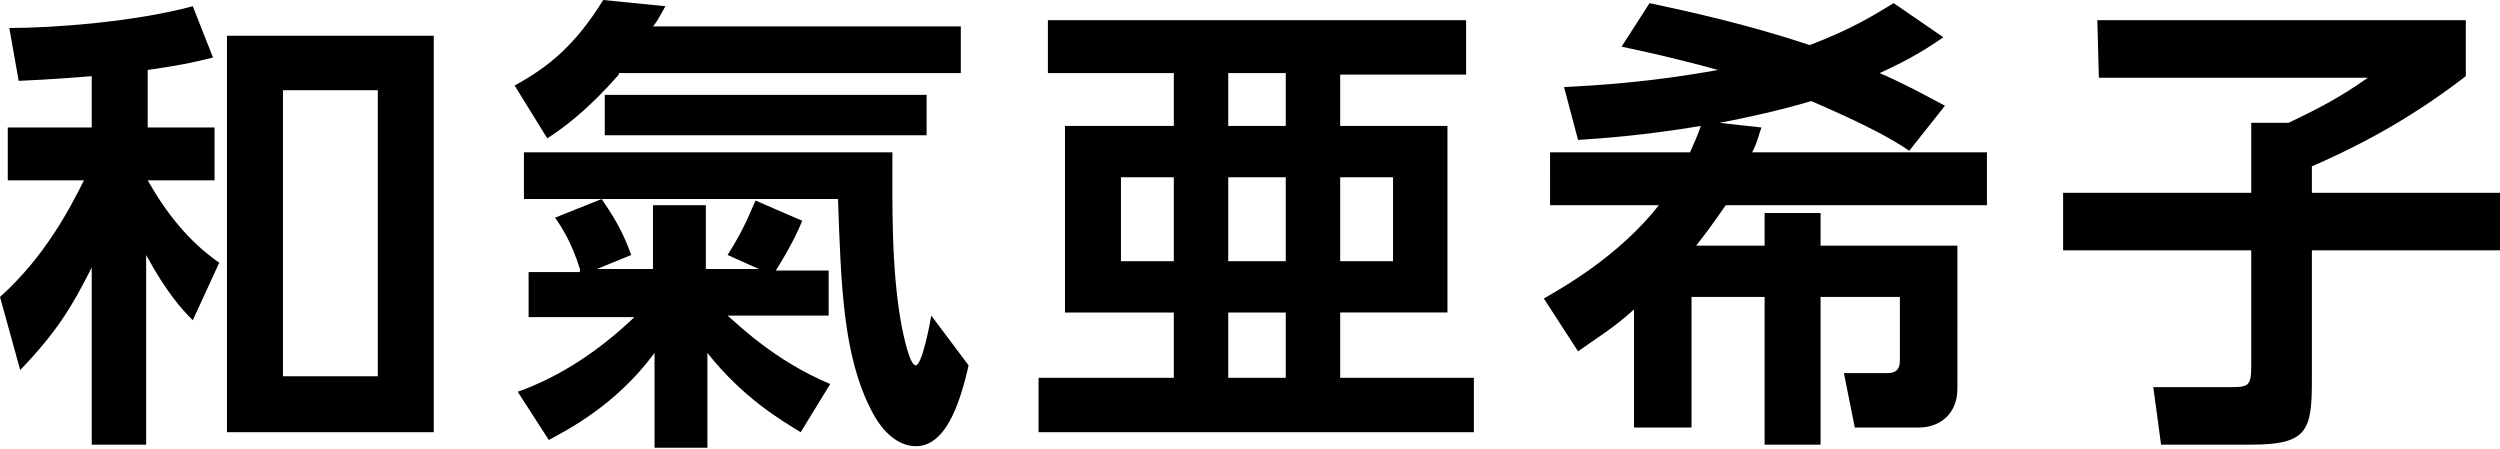
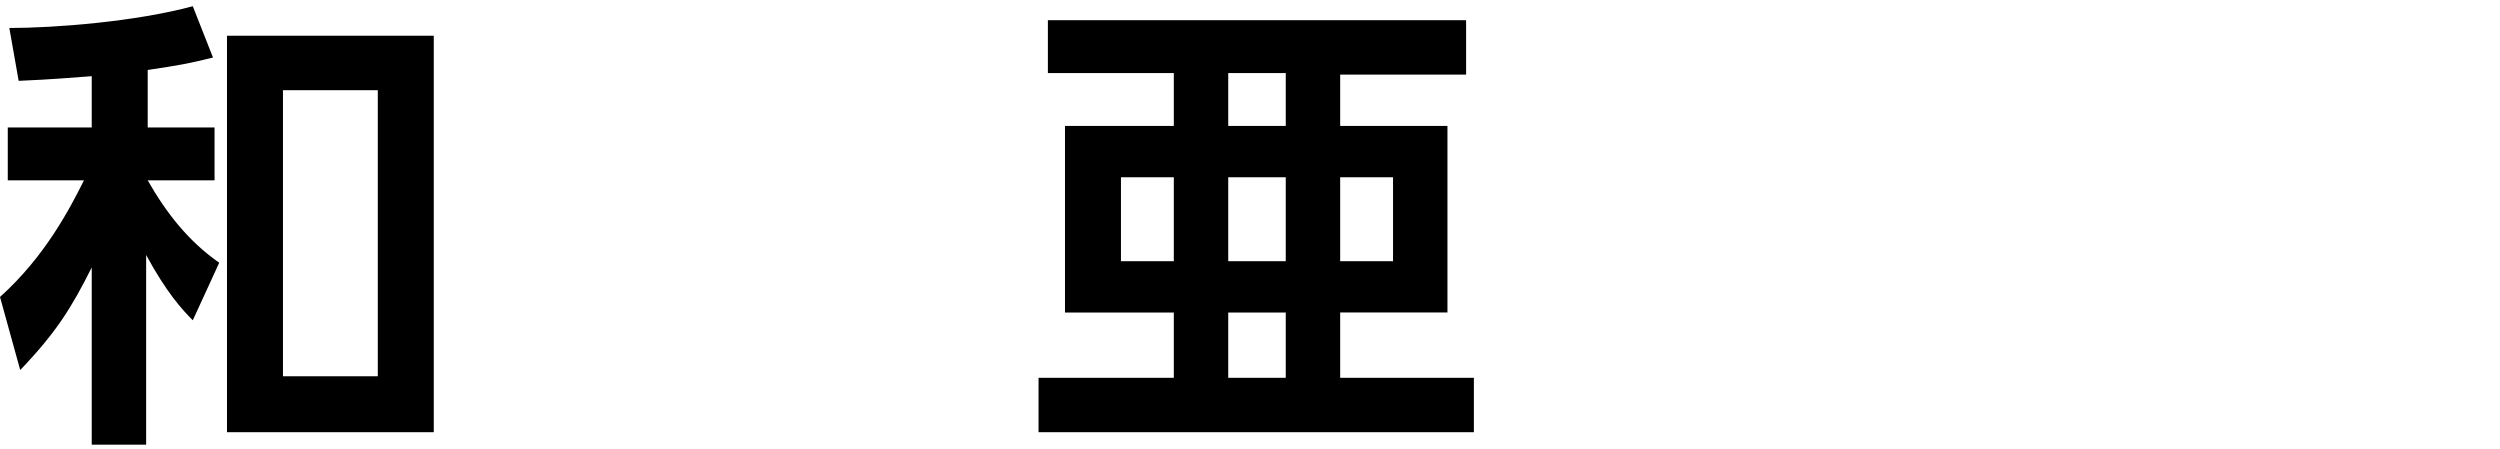
<svg xmlns="http://www.w3.org/2000/svg" version="1.1" id="wk" x="0px" y="0px" viewBox="0 0 160.8 28.9" style="enable-background:new 0 0 160.8 28.9;" xml:space="preserve">
  <style type="text/css">
	path{fill:#000000;}
</style>
  <g>
    <path d="M9.5,8.2h4.3v3.4H9.5c1.2,2.1,2.6,3.9,4.6,5.3l-1.7,3.7c-0.7-0.7-1.7-1.8-3-4.2v12.2H5.9V17.2c-1.3,2.6-2.3,4.2-4.6,6.6   L0,19.1c2.9-2.6,4.5-5.7,5.4-7.5H0.5V8.2h5.4V4.9C4.5,5,3.5,5.1,1.2,5.2L0.6,1.8c2.9,0,8.1-0.4,11.8-1.4l1.3,3.3   c-1.6,0.4-2.2,0.5-4.2,0.8V8.2z M28,27.8H14.6V2.3h13.3v25.5H28z M24.3,5.8h-6.1v18.4h6.1V5.8z" />
-     <path d="M39.8,4.8c-2.2,2.5-3.7,3.5-4.6,4.1l-2.1-3.4C35.3,4.3,37,2.9,38.8,0l4,0.4c-0.3,0.5-0.4,0.8-0.8,1.3h19.8v3h-22V4.8z    M37.3,17.3c-0.5-1.6-1.1-2.6-1.6-3.3l3-1.2c0.6,0.9,1.3,1.9,1.9,3.6l-2.2,0.9H42v-4.1h3.4v4.1h3.4l-2-0.9c1.2-1.9,1.5-2.9,1.8-3.5   l3,1.3c-0.6,1.5-1.7,3.2-1.7,3.2h3.4v2.9h-6.5c0.6,0.5,3,2.9,6.6,4.4l-1.9,3.1c-1.3-0.8-3.7-2.2-6-5.1v6.1h-3.4v-6.1   c-2.5,3.4-5.7,5-6.8,5.6l-2-3.1c2.8-1,5.3-2.7,7.5-4.8H34v-2.9h3.3V17.3z M57.4,9.7c0,3.2-0.1,7.6,0.6,11.3   c0.1,0.5,0.5,2.5,0.9,2.5s0.9-2.6,1-3.2l2.4,3.2c-0.8,3.6-1.9,5.2-3.4,5.2c-0.6,0-1.8-0.3-2.8-2.2c-1.9-3.6-2-8.2-2.2-13.7H33.7v-3   h23.7V9.7z M59.6,6.1v2.6H38.9V6.1H59.6z" />
    <path d="M94.8,27.8h-28v-3.5h8.7v-4.2h-7v-12h7V4.7h-8.1V1.3h26.9v3.5h-8.1v3.3h6.9v12h-6.9v4.2h8.6V27.8z M72.1,11.4v5.4h3.4v-5.4   C75.4,11.4,72.1,11.4,72.1,11.4z M79,4.7v3.4h3.7V4.7H79z M79,11.4v5.4h3.7v-5.4C82.6,11.4,79,11.4,79,11.4z M79,20.1v4.2h3.7v-4.2   H79z M86.2,11.4v5.4h3.4v-5.4C89.5,11.4,86.2,11.4,86.2,11.4z" />
-     <path d="M108.7,9.8c0.3-0.7,0.5-1.1,0.7-1.7c-3.6,0.6-6.3,0.8-7.9,0.9l-0.9-3.4c2-0.1,5.5-0.3,9.9-1.1c-2.9-0.8-4.8-1.2-6.2-1.5   l1.8-2.8c2.8,0.6,6.4,1.4,10.3,2.7c2.9-1.1,4.4-2.1,5.4-2.7l3.2,2.2c-0.9,0.6-1.9,1.3-4.1,2.3c1.6,0.7,2.7,1.3,4.2,2.1l-2.3,2.9   c-1-0.7-2.6-1.6-6.3-3.2c-2,0.6-4.3,1.1-5.9,1.4l2.7,0.3c-0.2,0.5-0.2,0.8-0.6,1.6h15.1v3.4H111c-0.3,0.4-0.8,1.2-1.9,2.6h4.4v-2.1   h3.6v2.1h8.8V25c0,1.6-1.1,2.5-2.5,2.5h-4.1l-0.7-3.5h2.8c0.6,0,0.8-0.3,0.8-0.8v-4.1h-5.1v9.5h-3.6v-9.5h-4.7v8.4h-3.7v-7.6   c-1.3,1.2-2.5,1.9-3.6,2.7l-2.2-3.4c1.2-0.7,4.8-2.7,7.4-6h-7V9.8H108.7z" />
-     <path d="M134.9,1.3h23.7v3.6c-3,2.3-6,4.1-9.9,5.8v1.7h12.1v3.7h-12.1v8.4c0,3.2-0.3,4.1-3.9,4.1H139l-0.5-3.7h4.8   c1.3,0,1.5,0,1.5-1.4v-7.4h-12.1v-3.7h12.1V7.9h2.4c2.1-1,3.4-1.7,5.1-2.9H135L134.9,1.3L134.9,1.3z" />
  </g>
</svg>